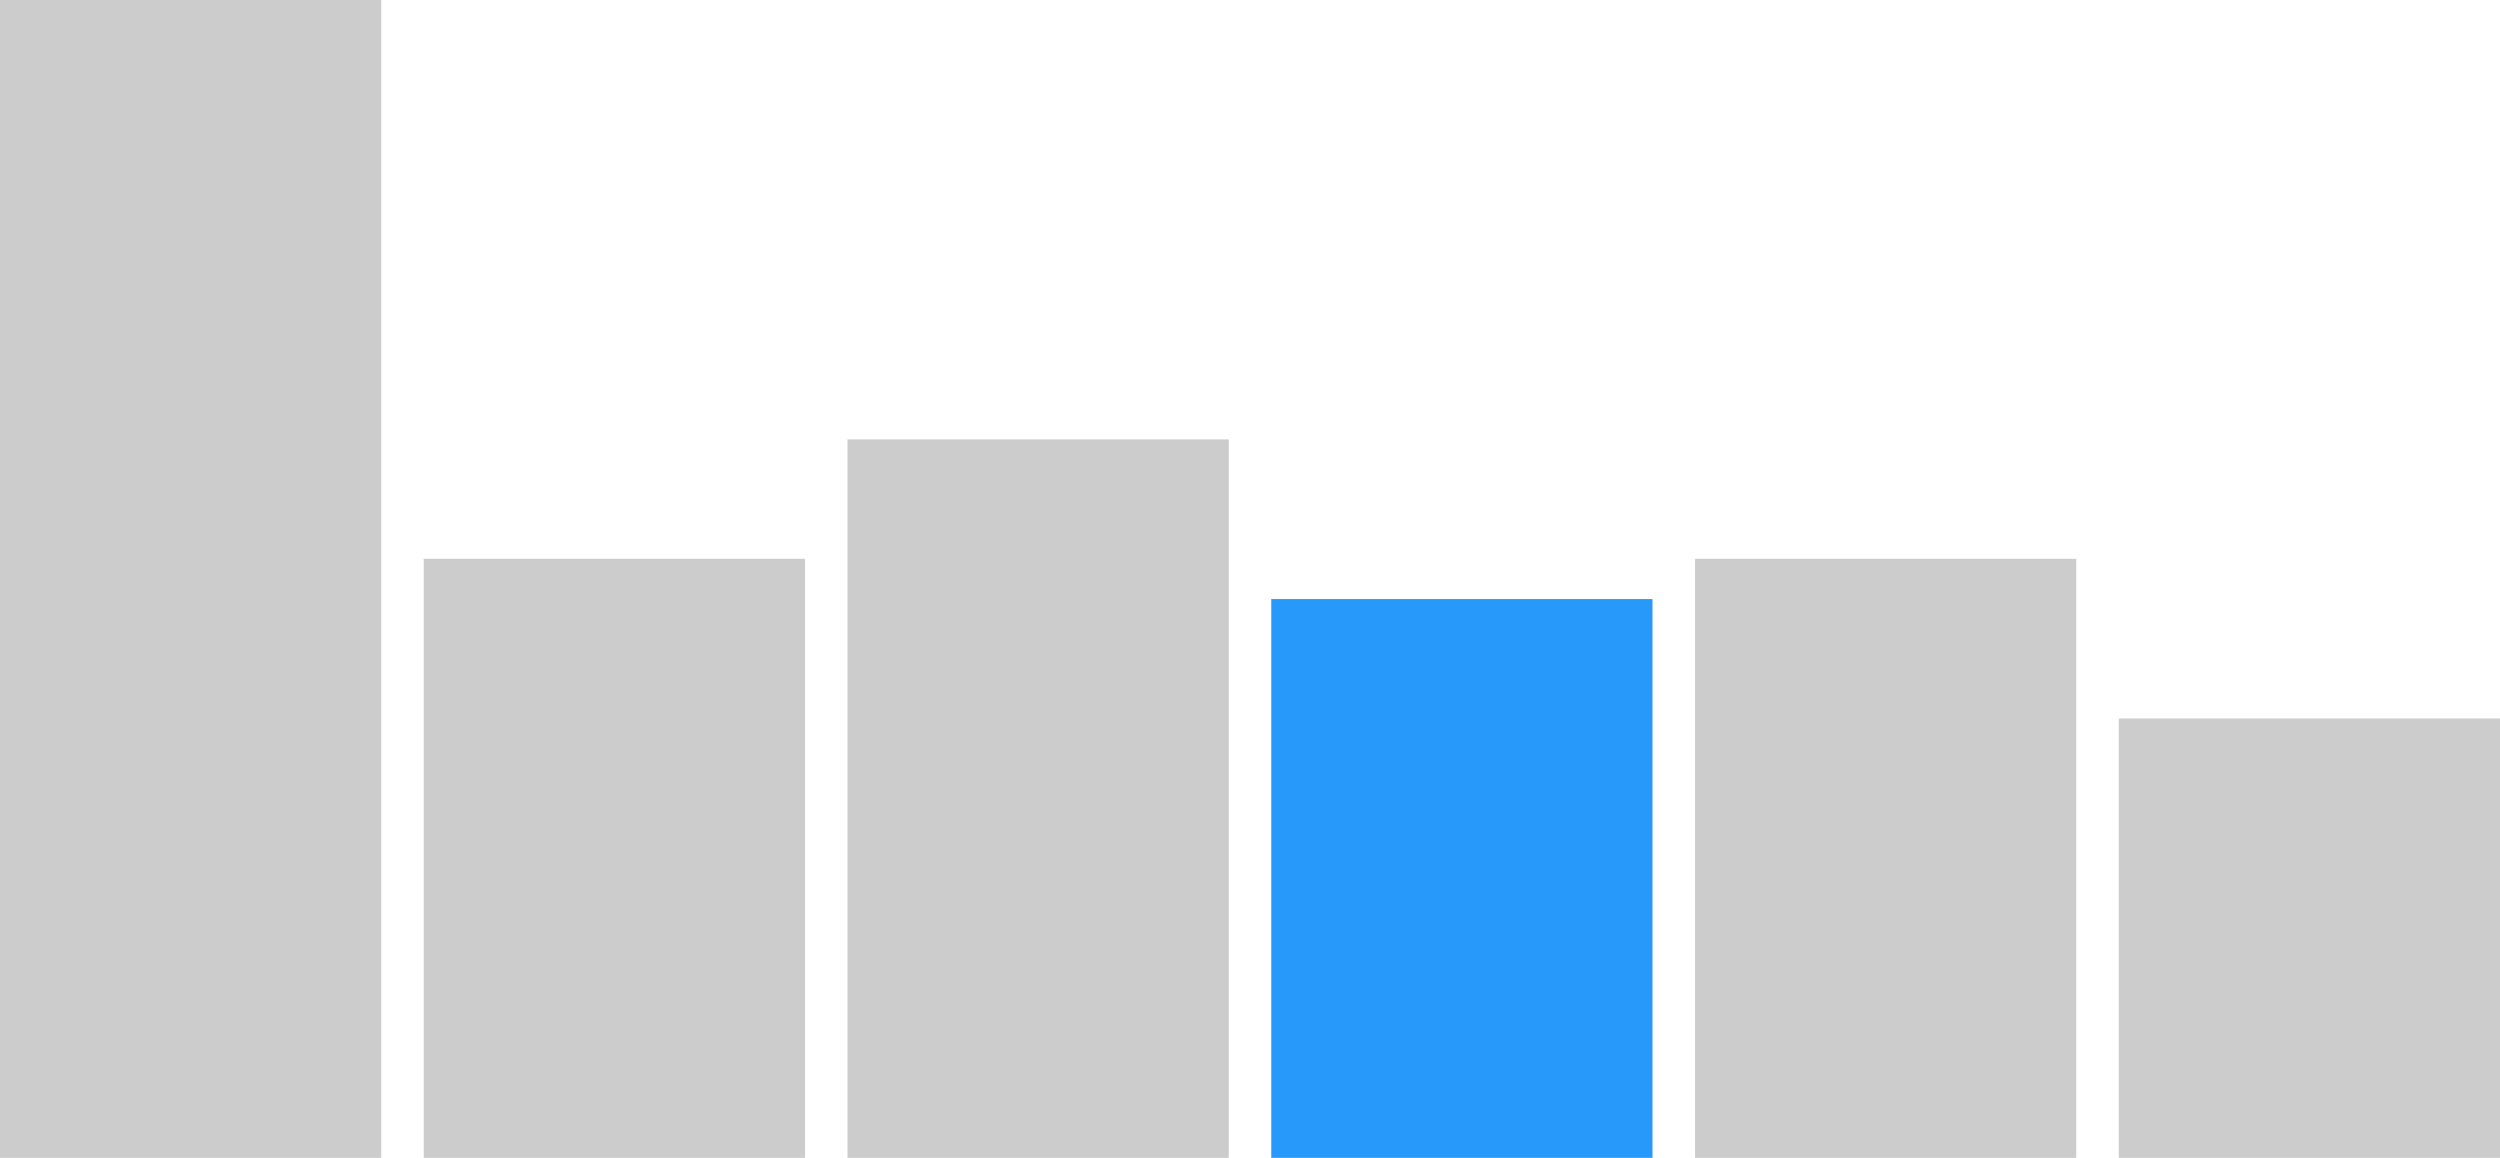
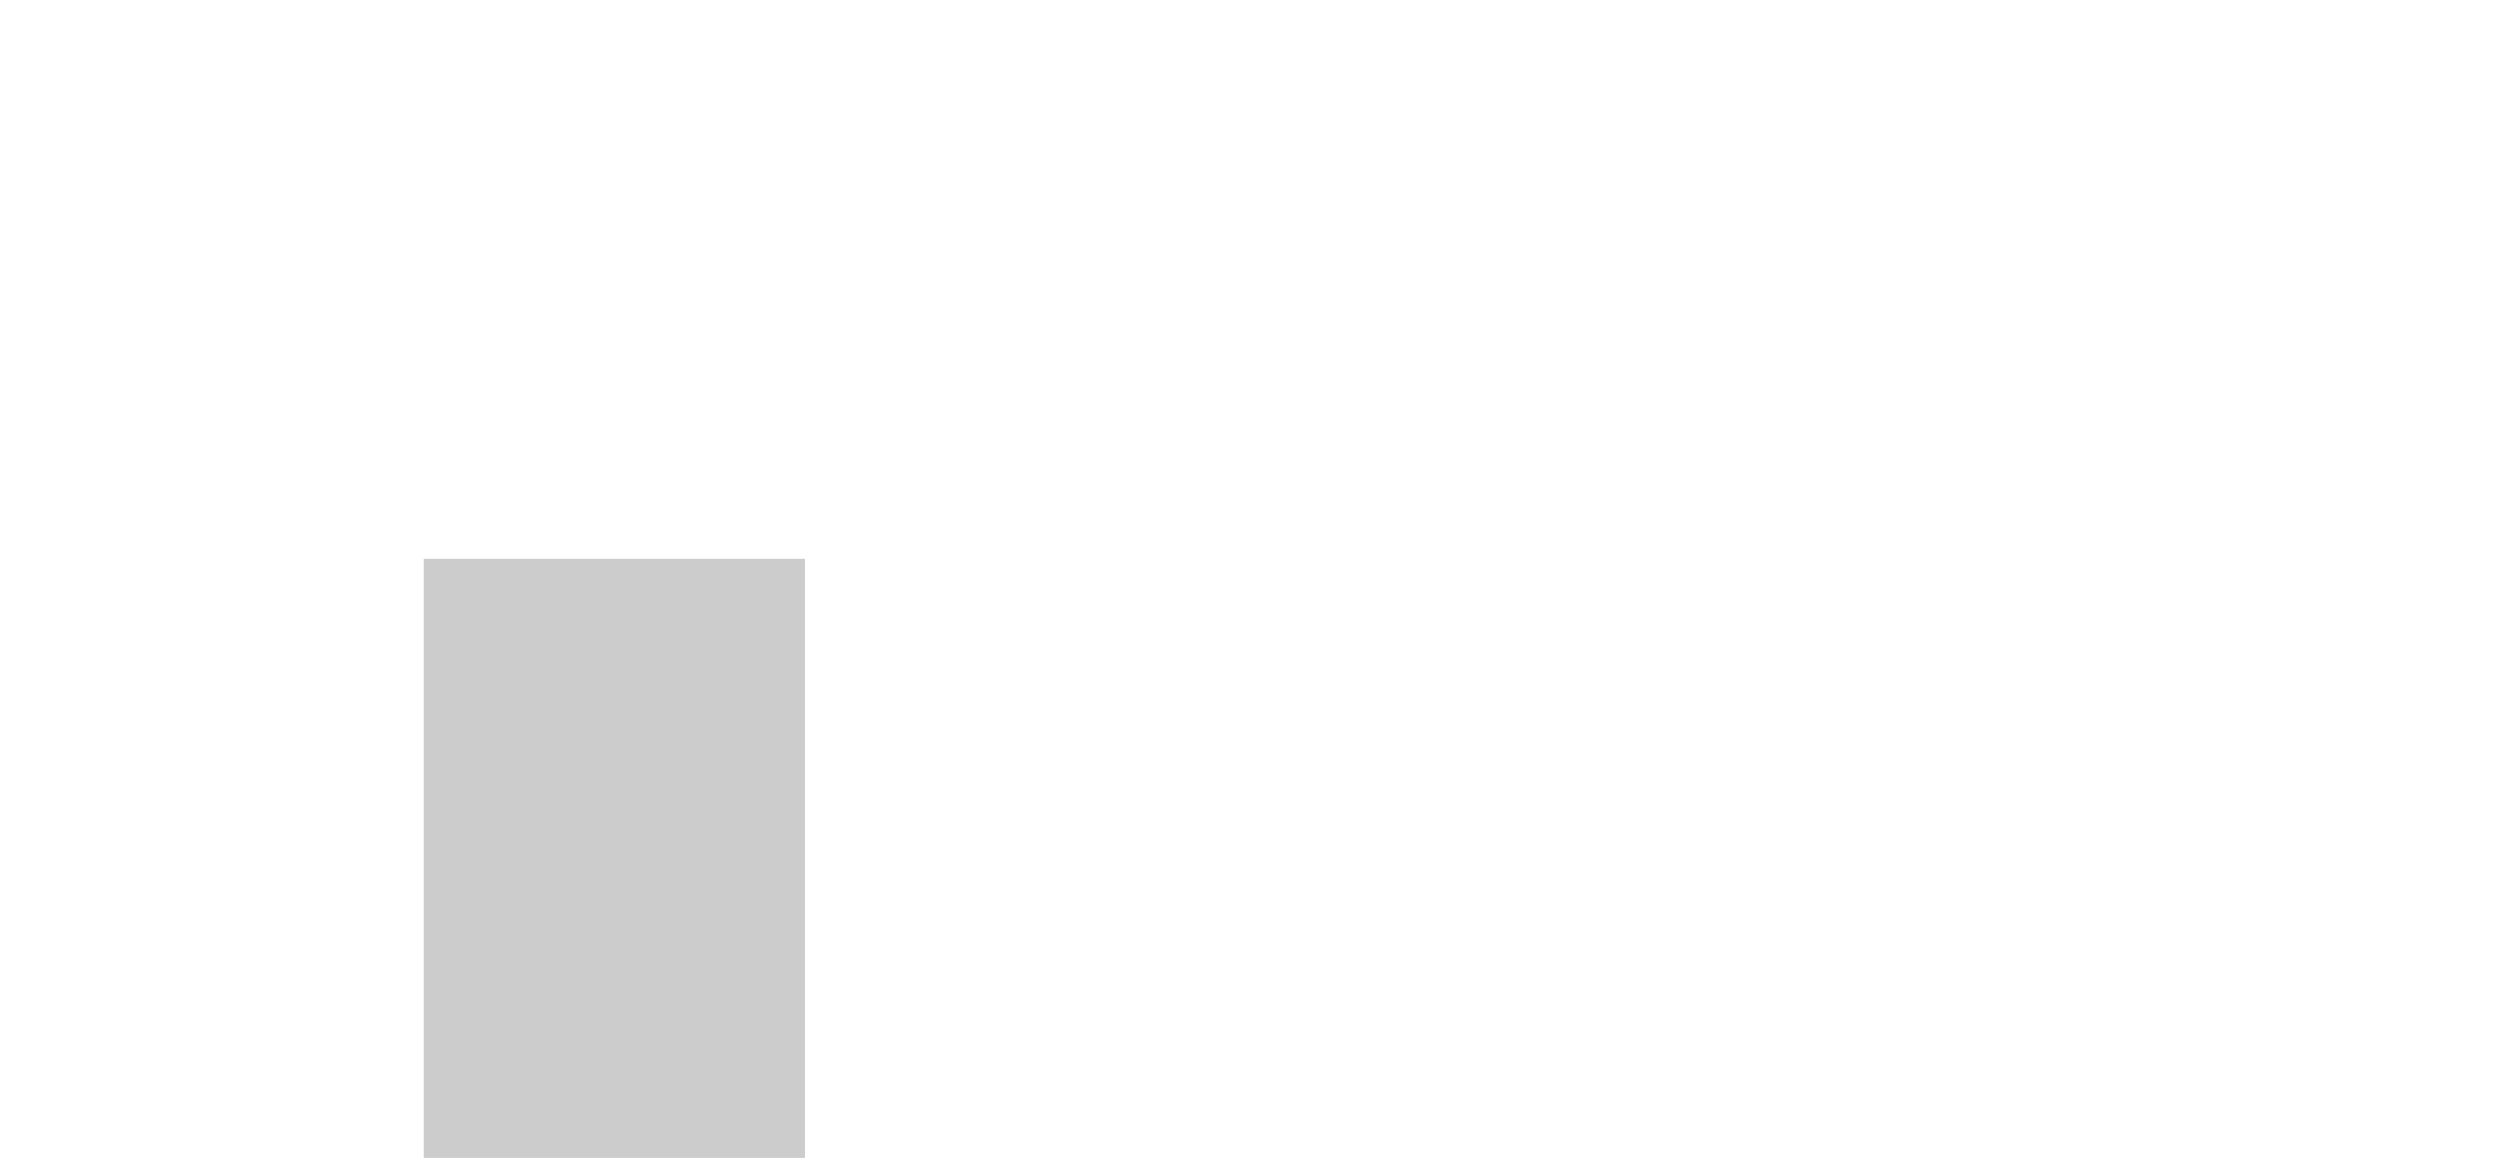
<svg xmlns="http://www.w3.org/2000/svg" id="Layer_2" data-name="Layer 2" viewBox="0 0 33.51 15.52">
  <defs>
    <style>
      .cls-1 {
        fill: #2699fb;
      }

      .cls-1, .cls-2 {
        stroke-width: 0px;
      }

      .cls-2 {
        fill: #ccc;
      }
    </style>
  </defs>
  <g id="Layer_1-2" data-name="Layer 1">
    <g>
-       <rect class="cls-2" x="28.4" y="9.63" width="5.11" height="5.89" />
-       <rect class="cls-2" x="22.72" y="7.49" width="5.11" height="8.03" />
-       <rect class="cls-1" x="17.04" y="8.03" width="5.11" height="7.49" />
-       <rect class="cls-2" x="11.36" y="5.89" width="5.11" height="9.63" />
      <rect class="cls-2" x="5.68" y="7.49" width="5.11" height="8.03" />
-       <rect class="cls-2" width="5.11" height="15.52" />
    </g>
  </g>
</svg>